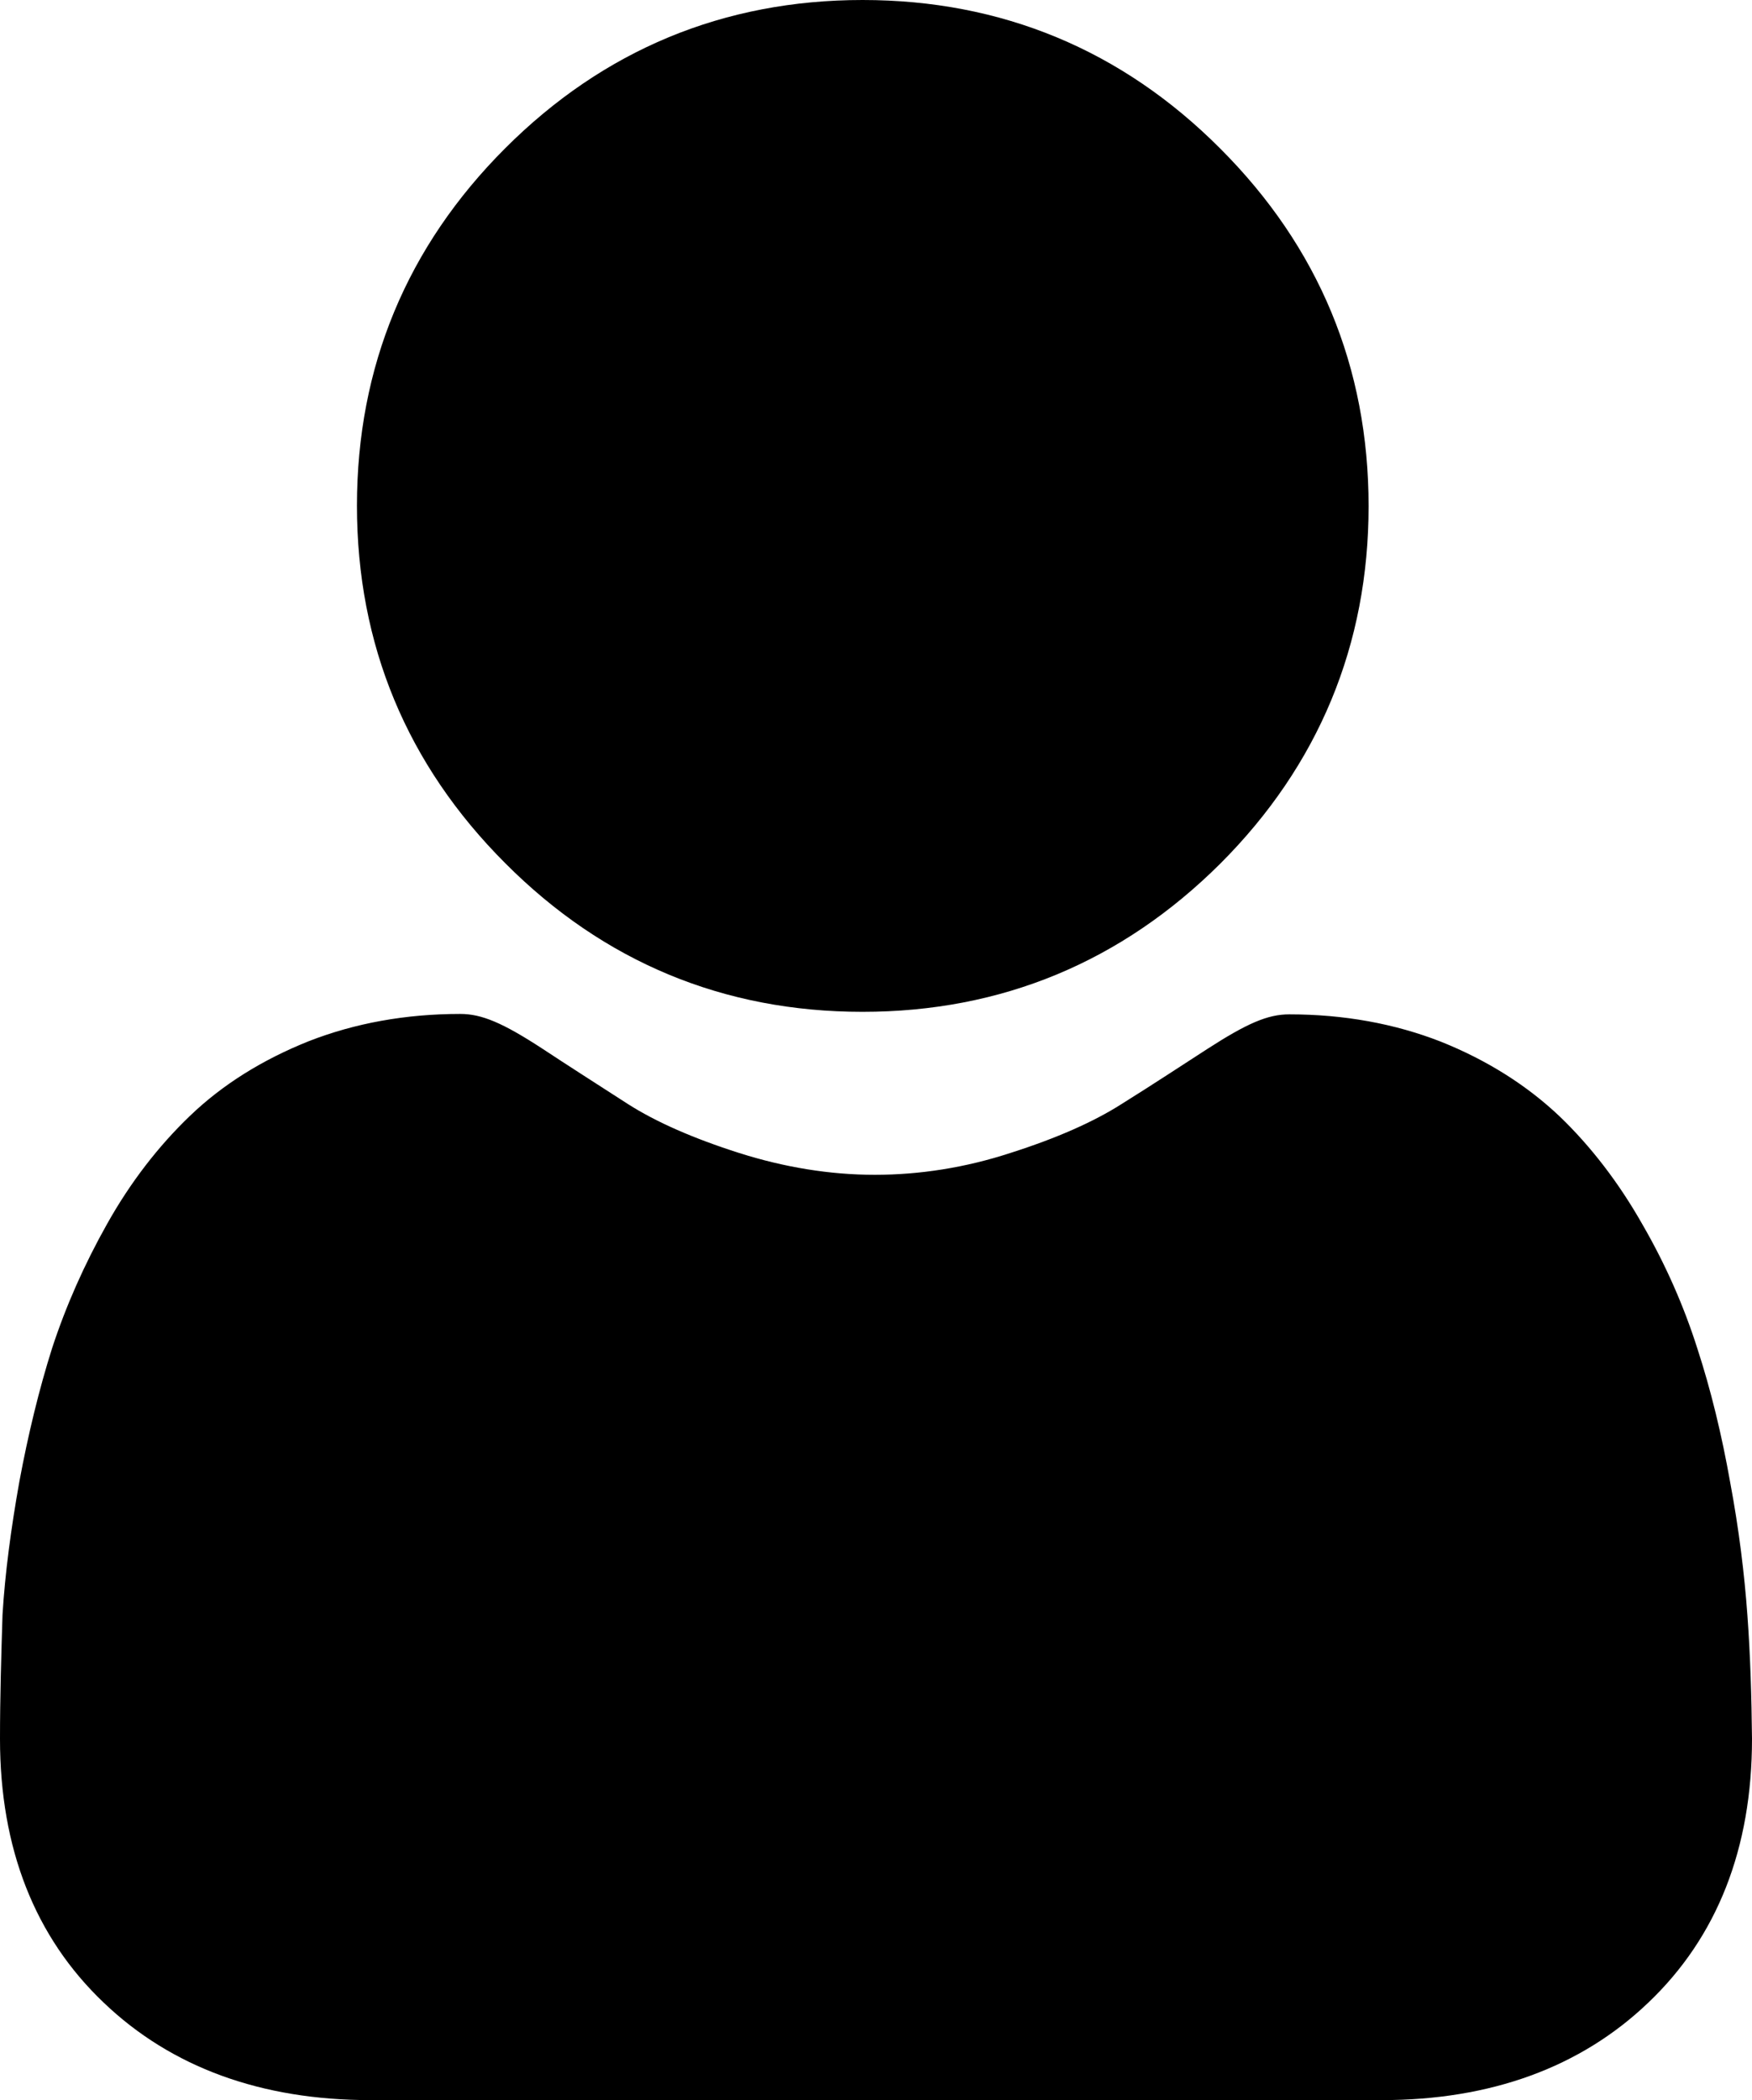
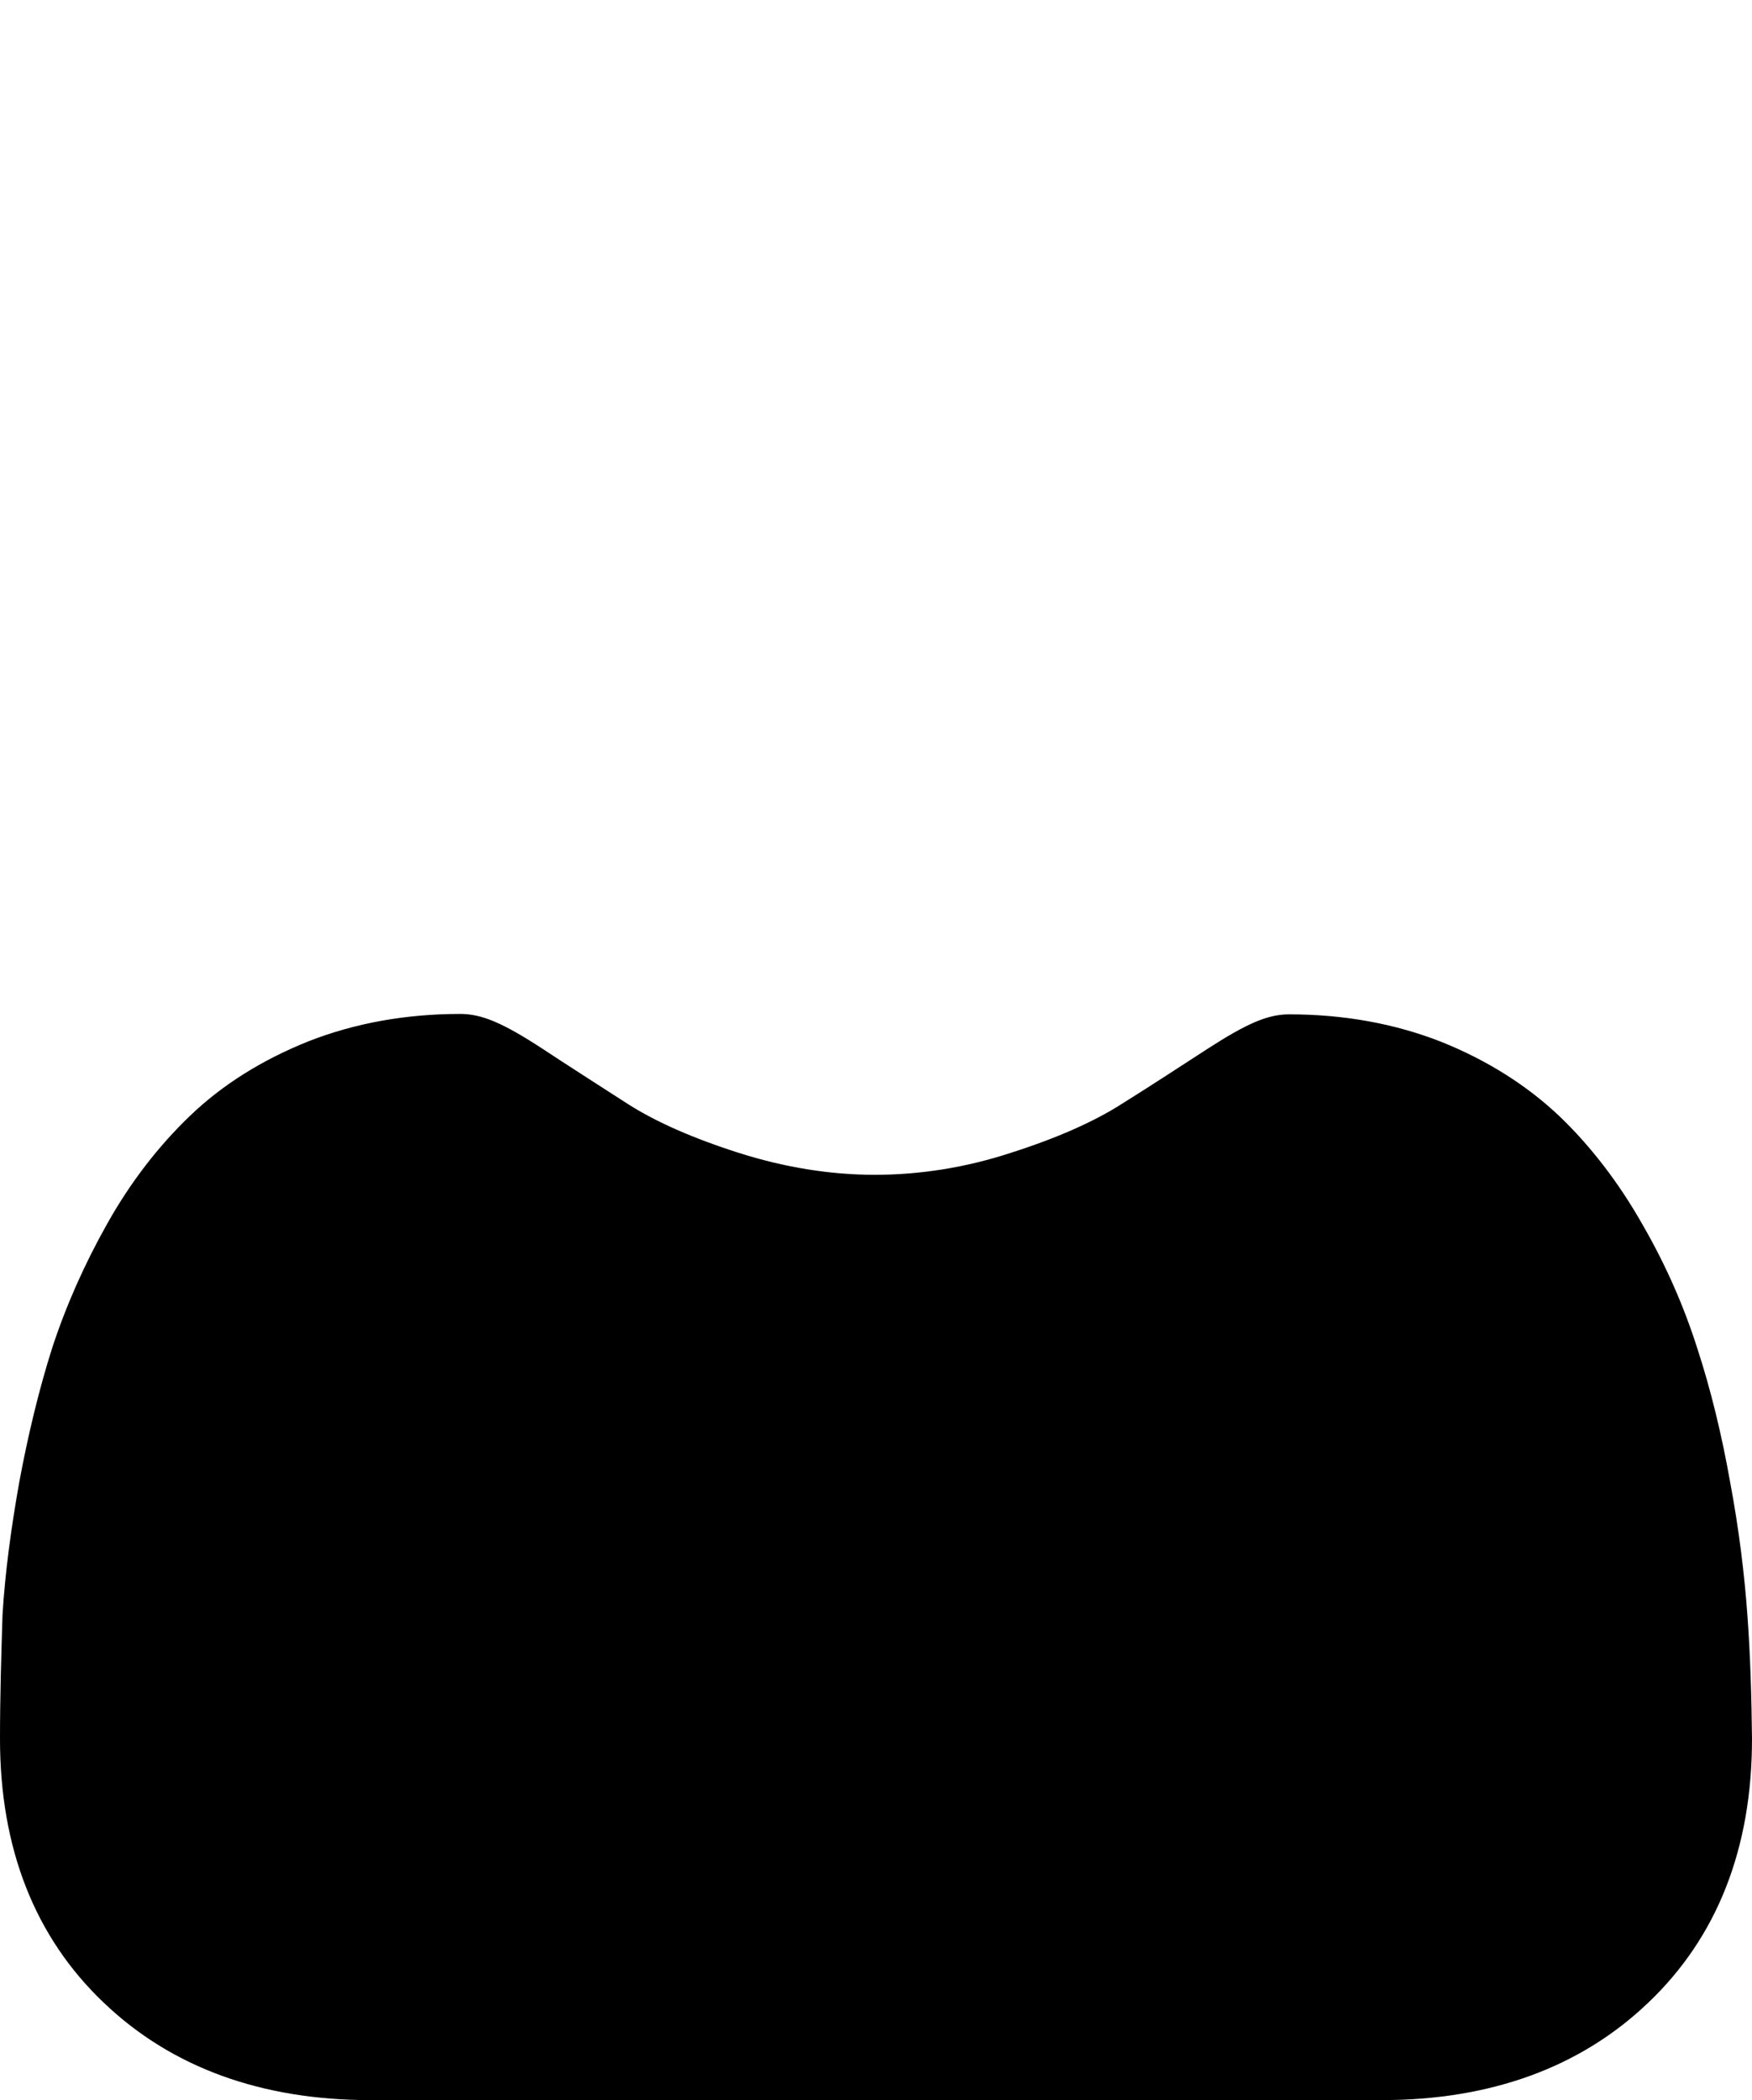
<svg xmlns="http://www.w3.org/2000/svg" fill="#000000" height="500" preserveAspectRatio="xMidYMid meet" version="1" viewBox="0.0 0.0 417.2 500.0" width="417.2" zoomAndPan="magnify">
  <g>
    <g id="change1_1">
-       <path d="M205.4,240.9c33.1,0,61.7-11.9,85.2-35.3c23.4-23.4,35.3-52.1,35.3-85.1c0-33.1-11.9-61.7-35.3-85.1 C267.2,11.9,238.5,0,205.4,0c-33.1,0-61.7,11.9-85.1,35.3C96.9,58.7,85,87.3,85,120.4c0,33.1,11.9,61.7,35.3,85.1 C143.7,229,172.3,240.9,205.4,240.9L205.4,240.9z M141,56" fill="#000000" />
-     </g>
+       </g>
    <g id="change1_2">
      <path d="M416.1,384.5c-0.7-9.7-2-20.4-4.1-31.6c-2-11.3-4.6-22-7.8-31.8c-3.2-10.1-7.6-20.1-13.1-29.6 c-5.6-9.9-12.3-18.6-19.7-25.7c-7.8-7.4-17.3-13.4-28.3-17.8c-11-4.3-23.1-6.5-36.1-6.5c-5.1,0-10,2.1-19.6,8.3 c-5.9,3.8-12.7,8.3-20.4,13.1c-6.6,4.2-15.4,8.1-26.4,11.6c-10.7,3.5-21.6,5.2-32.3,5.2c-10.7,0-21.6-1.8-32.3-5.2 c-11-3.5-19.8-7.4-26.4-11.6c-7.6-4.9-14.5-9.3-20.4-13.2c-9.5-6.2-14.5-8.3-19.6-8.3c-13,0-25.1,2.2-36.1,6.5 c-11,4.4-20.5,10.3-28.3,17.8c-7.4,7.1-14.1,15.7-19.7,25.7c-5.4,9.6-9.8,19.5-13.1,29.6c-3.1,9.8-5.7,20.5-7.8,31.8 c-2,11.2-3.4,21.8-4,31.6C0.3,394,0,404,0,414c0,26.1,8.3,47.2,24.7,62.8C40.8,492.2,62.2,500,88.2,500H329 c26,0,47.4-7.8,63.5-23.2c16.4-15.6,24.7-36.7,24.7-62.8C417.1,403.9,416.8,394,416.1,384.5L416.1,384.5z M372.3,455.6" fill="#000000" />
    </g>
  </g>
</svg>